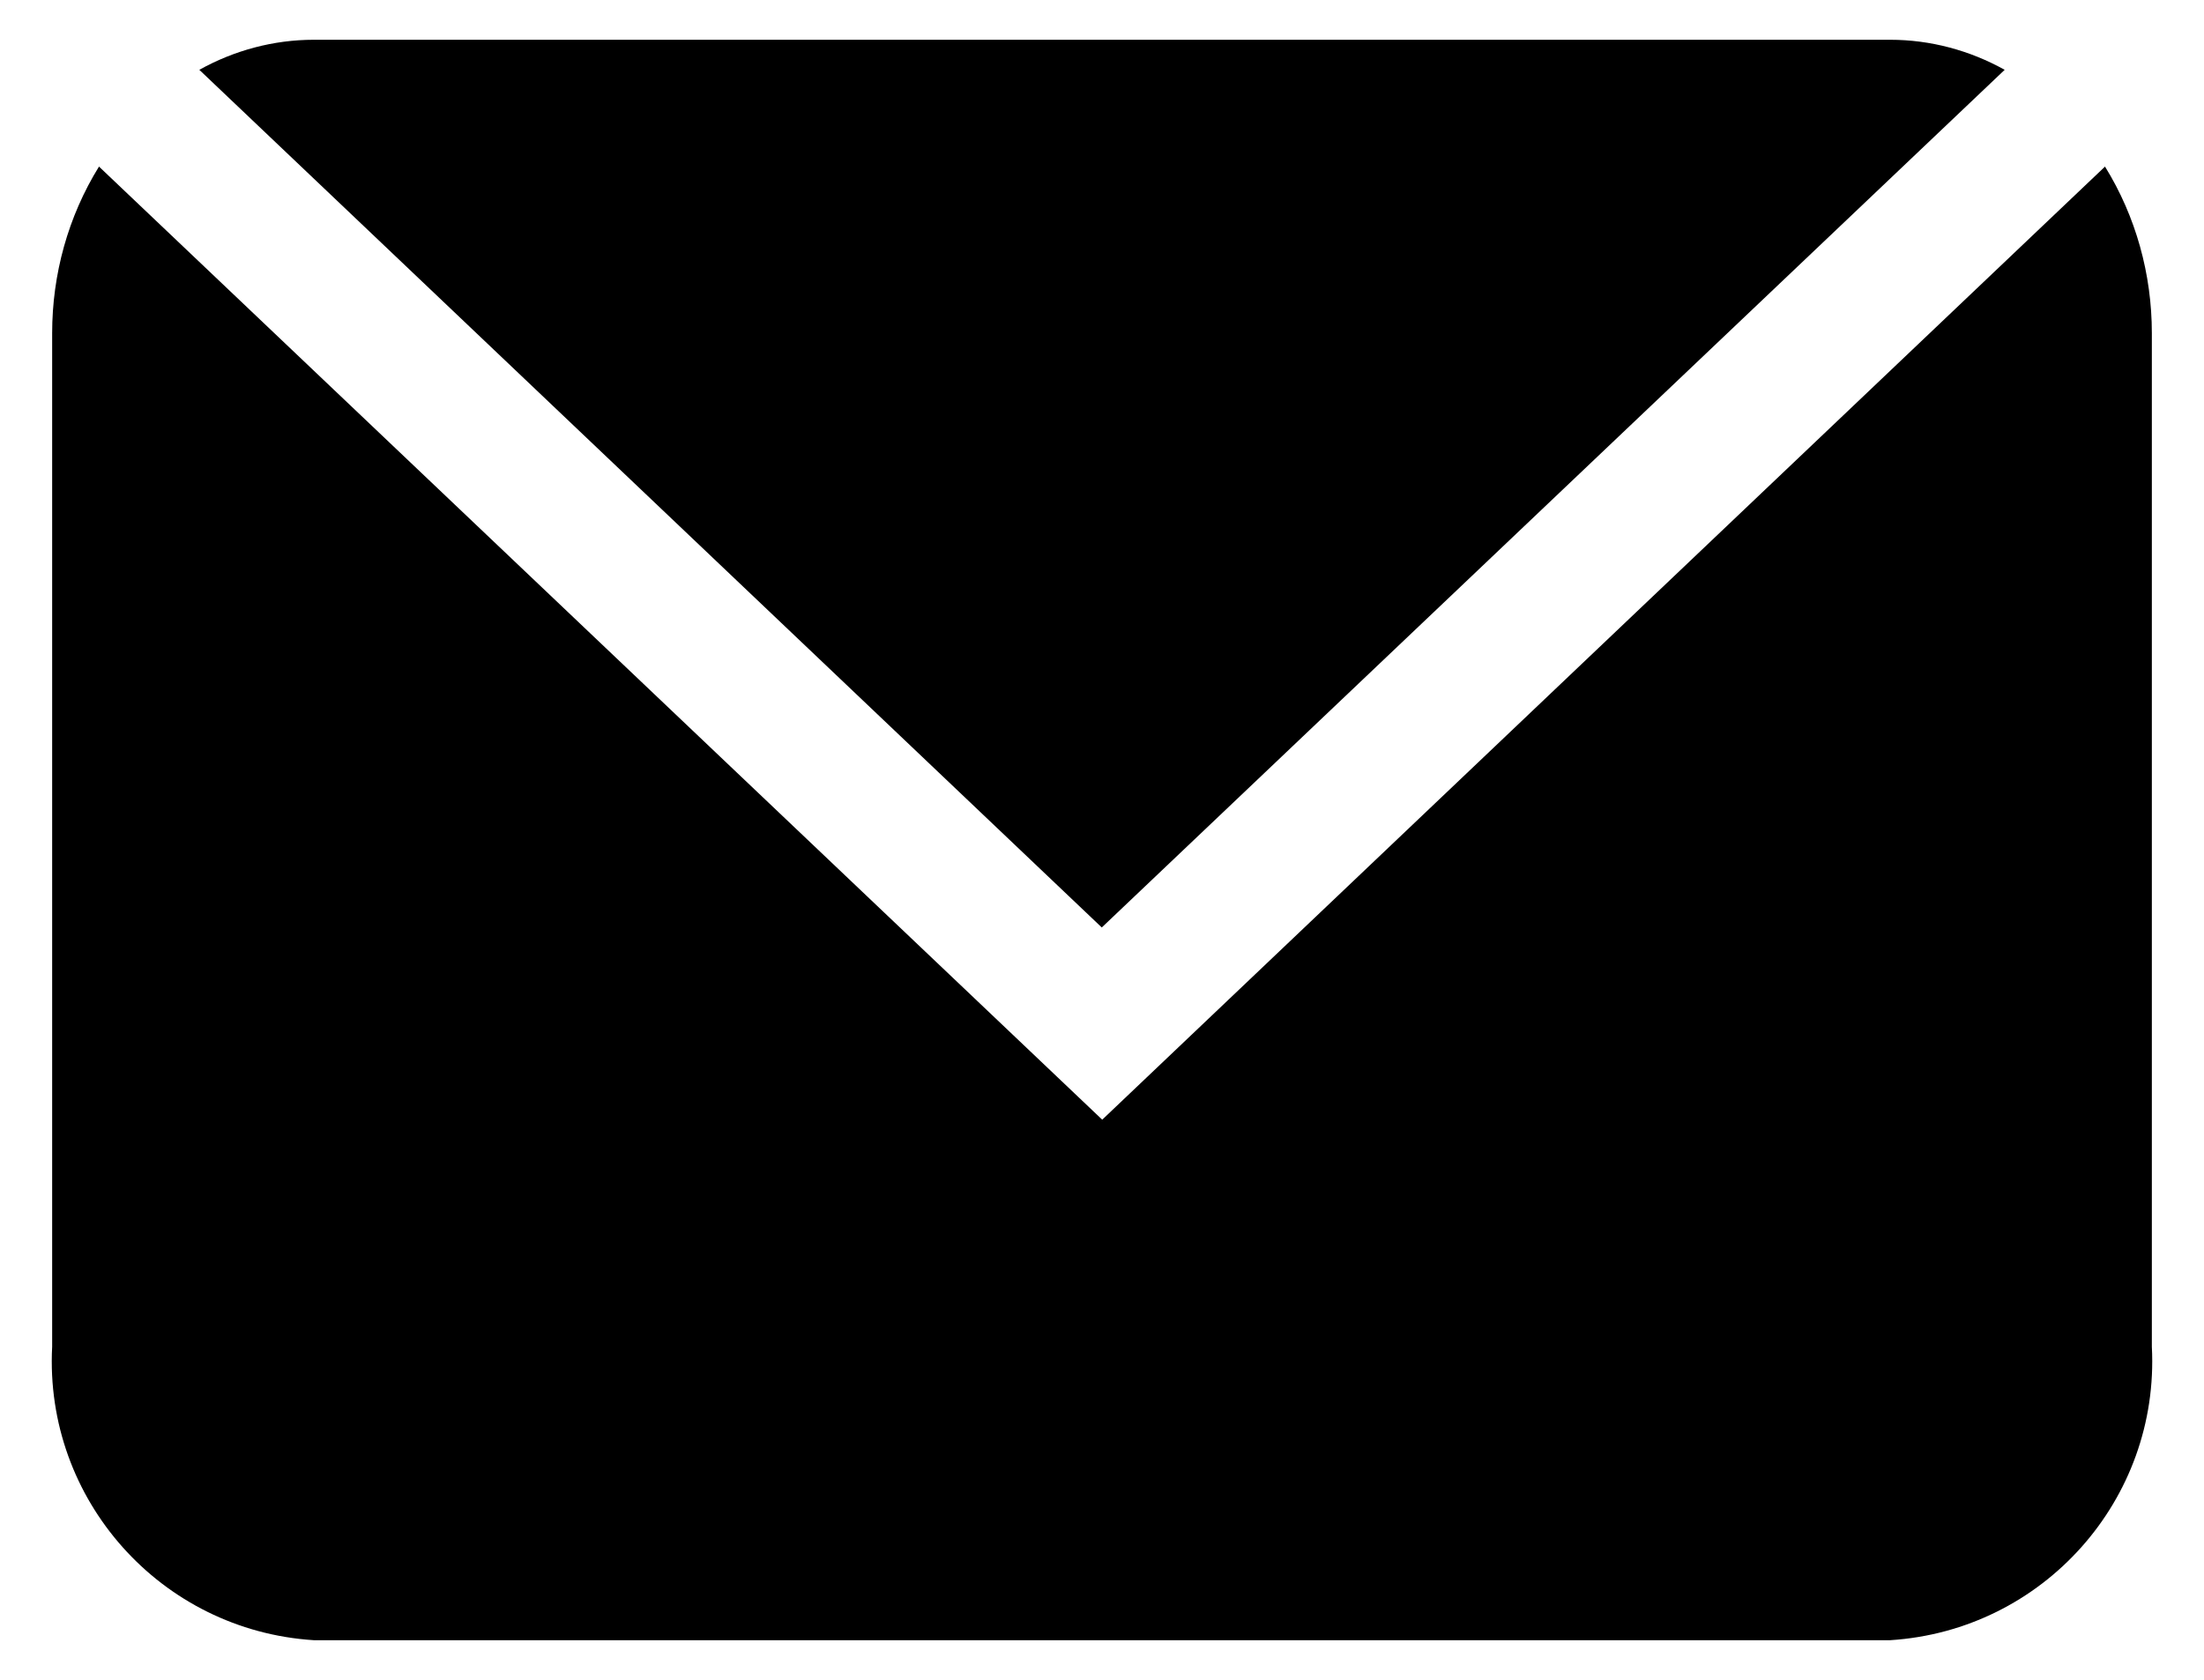
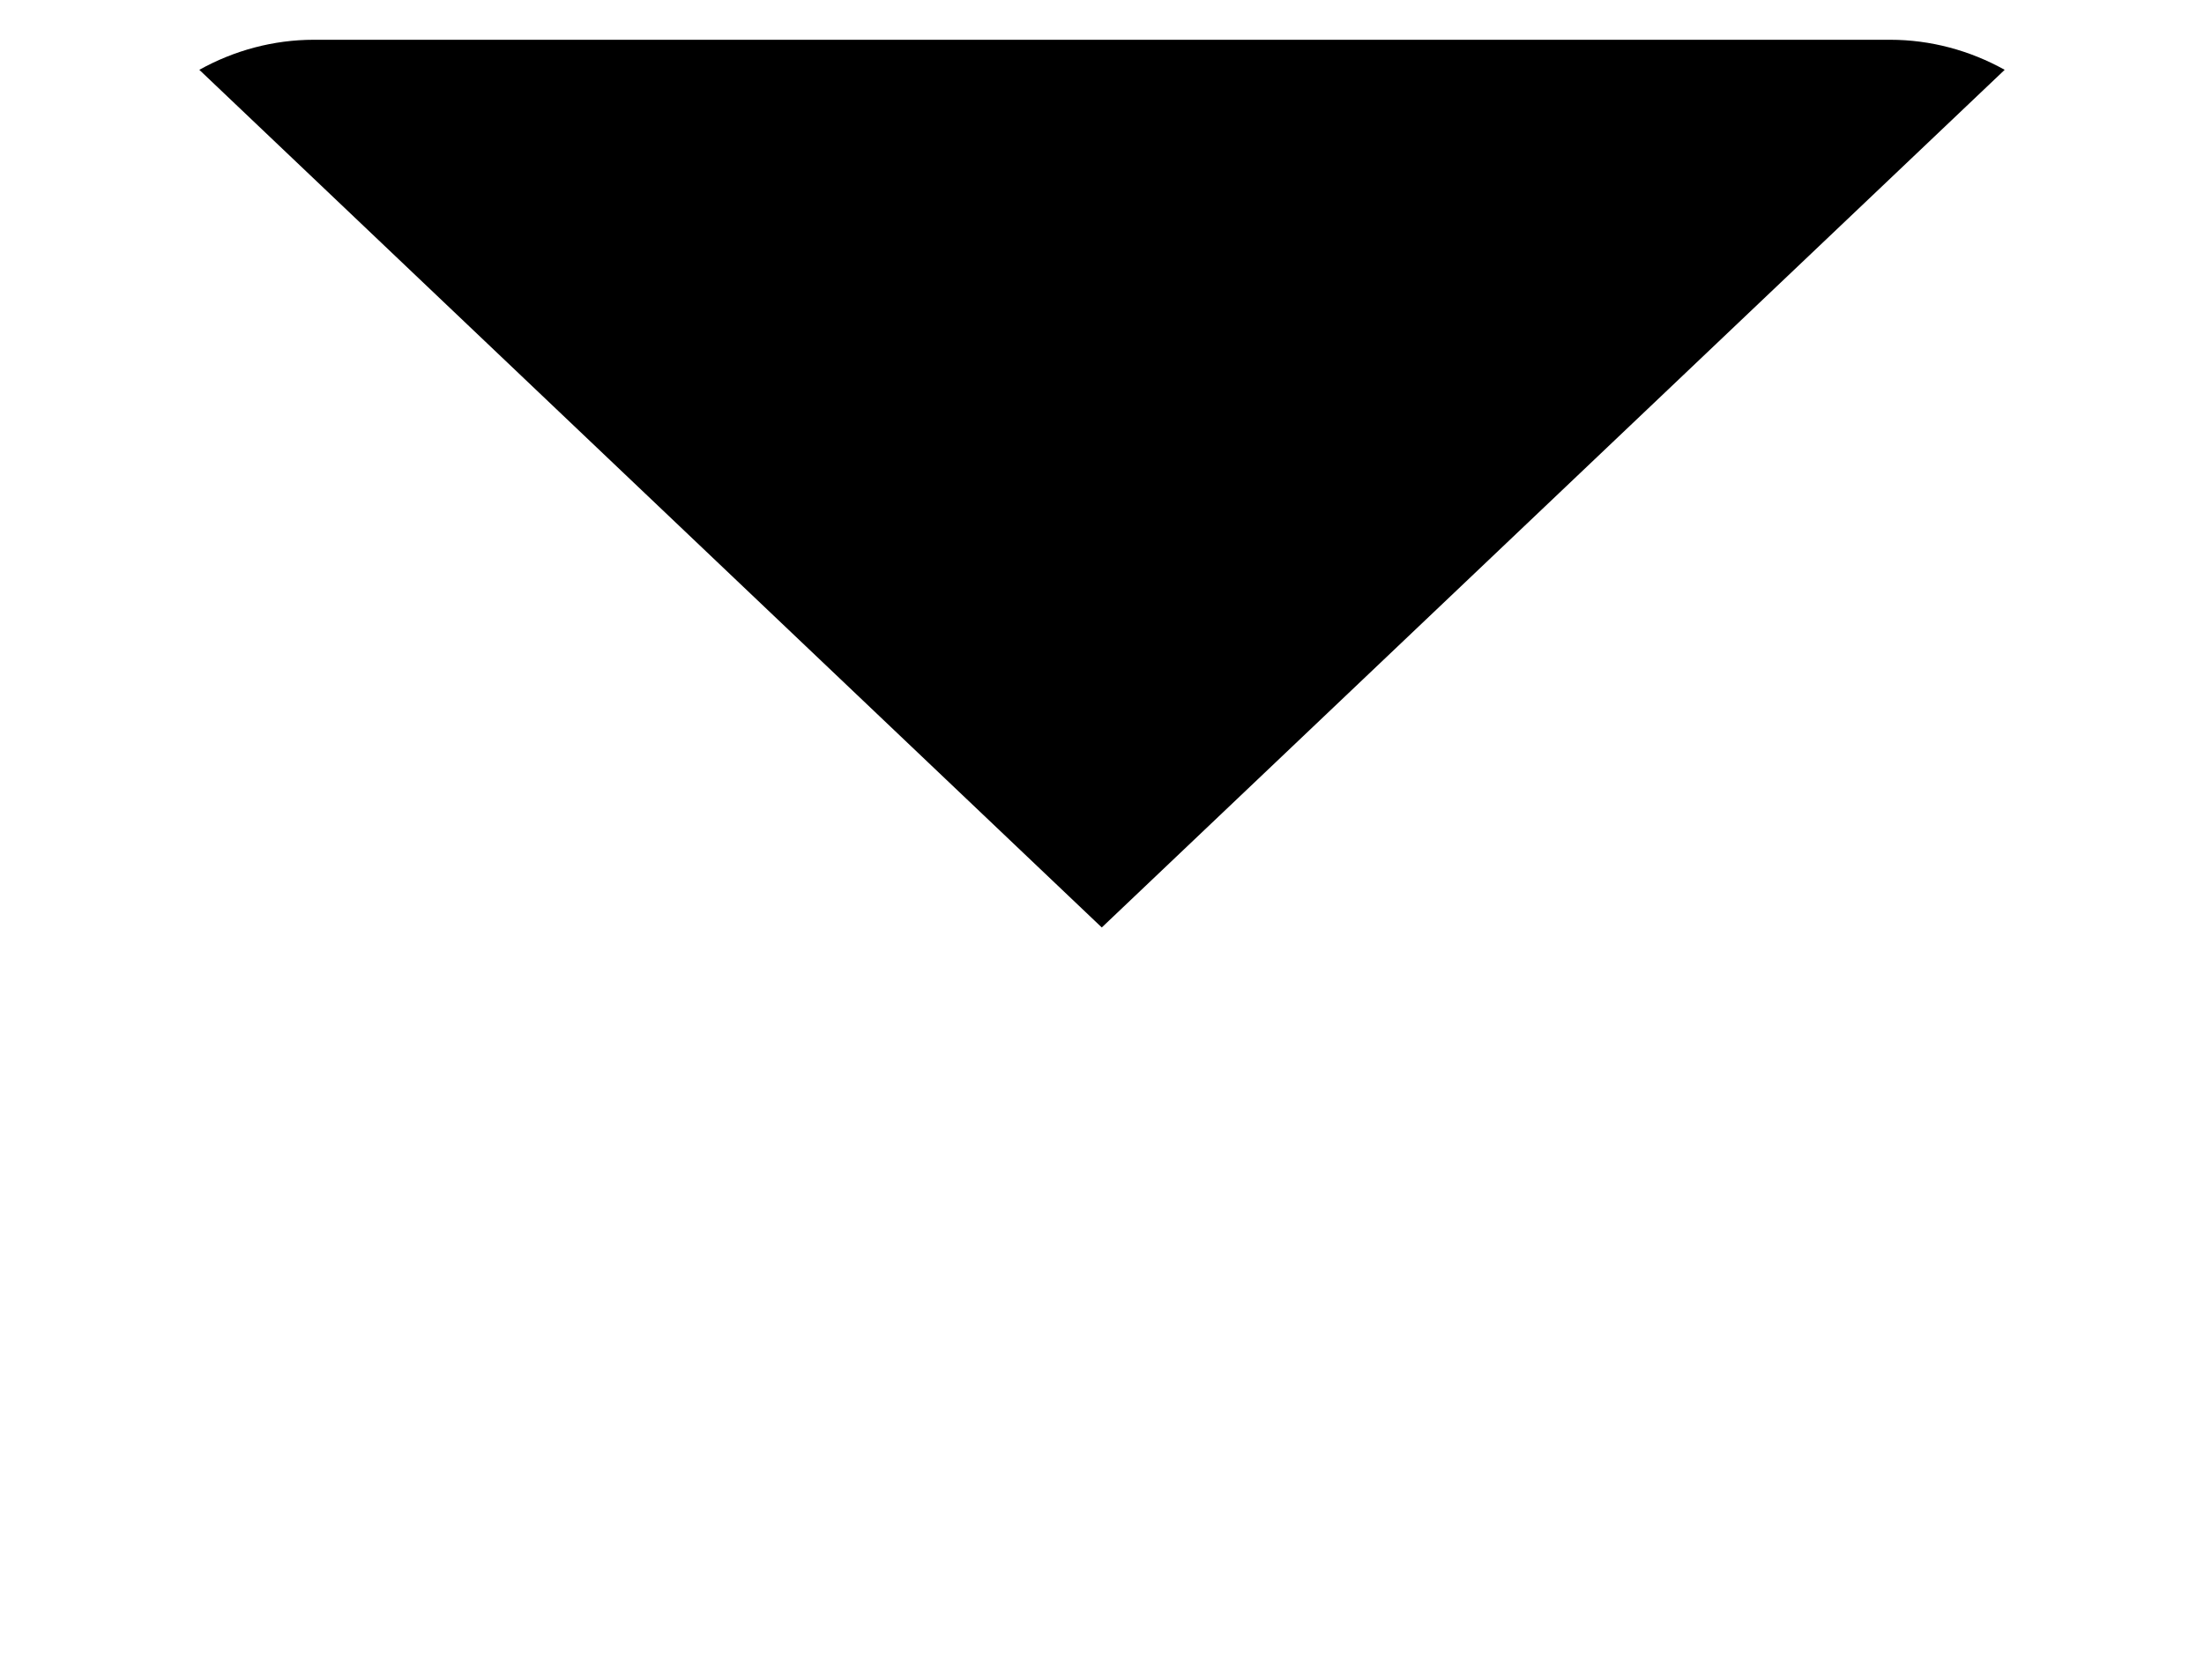
<svg xmlns="http://www.w3.org/2000/svg" id="_x32_" x="0px" y="0px" viewBox="0 0 498.7 380.2" style="enable-background:new 0 0 498.7 380.2;" xml:space="preserve">
  <path id="パス_3449" d="M71,9c-9.1,0-18,2.4-25.9,6.8l204.2,194.1L453.6,15.8c-7.9-4.4-16.8-6.8-25.9-6.8H71z" />
-   <path id="パス_3450" d="M249.4,253.4L22.4,37.7c-7,11.3-10.6,24.4-10.6,37.7v229.4C10,339.4,36.4,369,71,371.2h356.7 c34.6-2.2,61-31.8,59.2-66.4V75.4c0-13.3-3.6-26.4-10.6-37.7L249.4,253.4z" />
</svg>